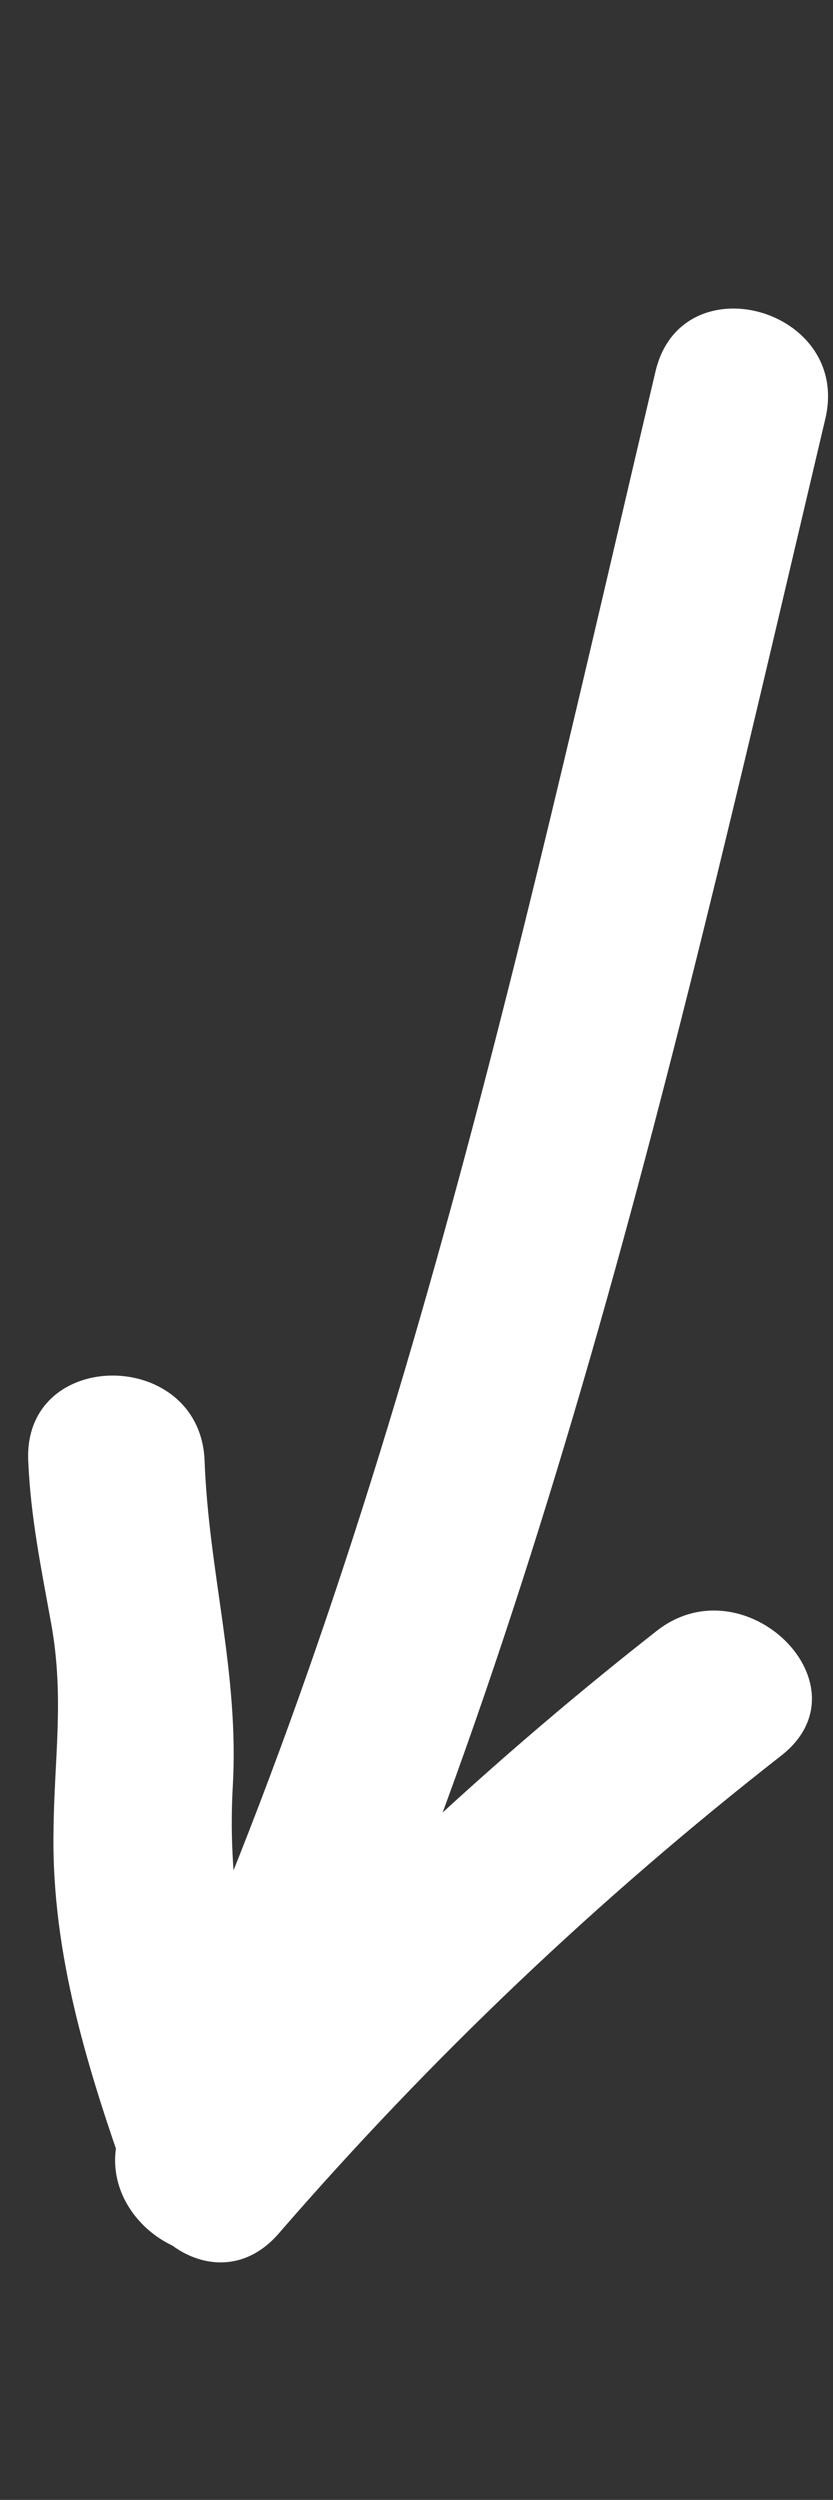
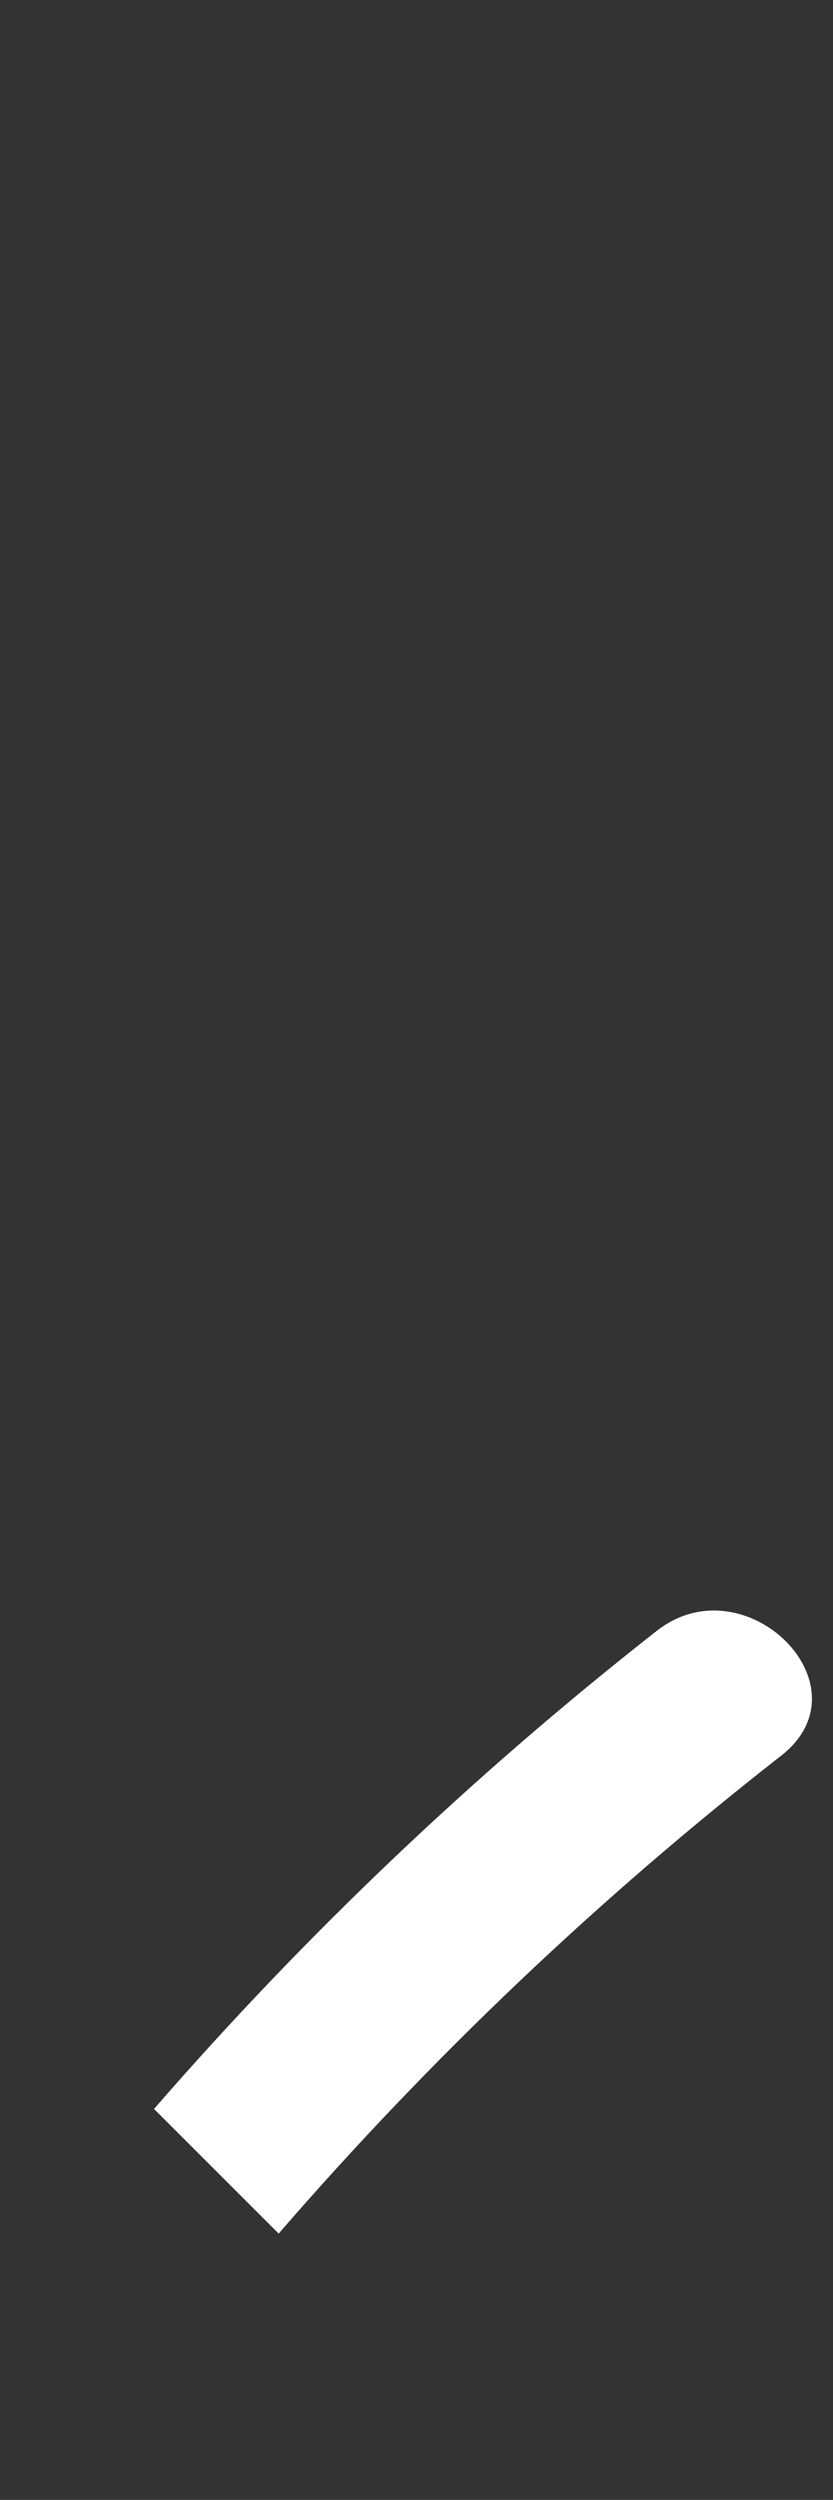
<svg xmlns="http://www.w3.org/2000/svg" version="1.1" id="Layer_1" x="0px" y="0px" viewBox="0 0 14.17 42.52" style="enable-background:new 0 0 14.17 42.52;" xml:space="preserve">
  <rect x="0" y="0" width="14.17" height="42.52" fill="#333333" stroke="none" />
  <style type="text/css">
	.st0{fill:#FFFFFF;}
</style>
  <g>
    <g>
-       <path class="st0" d="M11.15,6.32C8.78,16.38,6.58,26.7,2.12,36.06c-0.83,1.73,1.76,3.26,2.59,1.51    c4.58-9.63,6.89-20.11,9.33-30.45C14.48,5.24,11.59,4.44,11.15,6.32L11.15,6.32z" />
-     </g>
+       </g>
  </g>
  <g>
    <g>
-       <path class="st0" d="M5.07,36.38c-0.71-2.02-1.23-3.84-1.11-6c0.11-1.93-0.41-3.63-0.48-5.54c-0.08-1.92-3.08-1.93-3,0    c0.04,0.96,0.22,1.83,0.39,2.77c0.23,1.27,0.05,2.3,0.04,3.56c-0.03,2.09,0.59,4.05,1.28,6C2.81,38.99,5.71,38.21,5.07,36.38    L5.07,36.38z" />
-     </g>
+       </g>
  </g>
  <g>
    <g>
-       <path class="st0" d="M4.74,37.99c2.59-2.99,5.44-5.7,8.55-8.13c1.52-1.19-0.62-3.3-2.12-2.12c-3.11,2.44-5.96,5.15-8.55,8.13    C1.36,37.32,3.47,39.45,4.74,37.99L4.74,37.99z" />
+       <path class="st0" d="M4.74,37.99c2.59-2.99,5.44-5.7,8.55-8.13c1.52-1.19-0.62-3.3-2.12-2.12c-3.11,2.44-5.96,5.15-8.55,8.13    L4.74,37.99z" />
    </g>
  </g>
</svg>